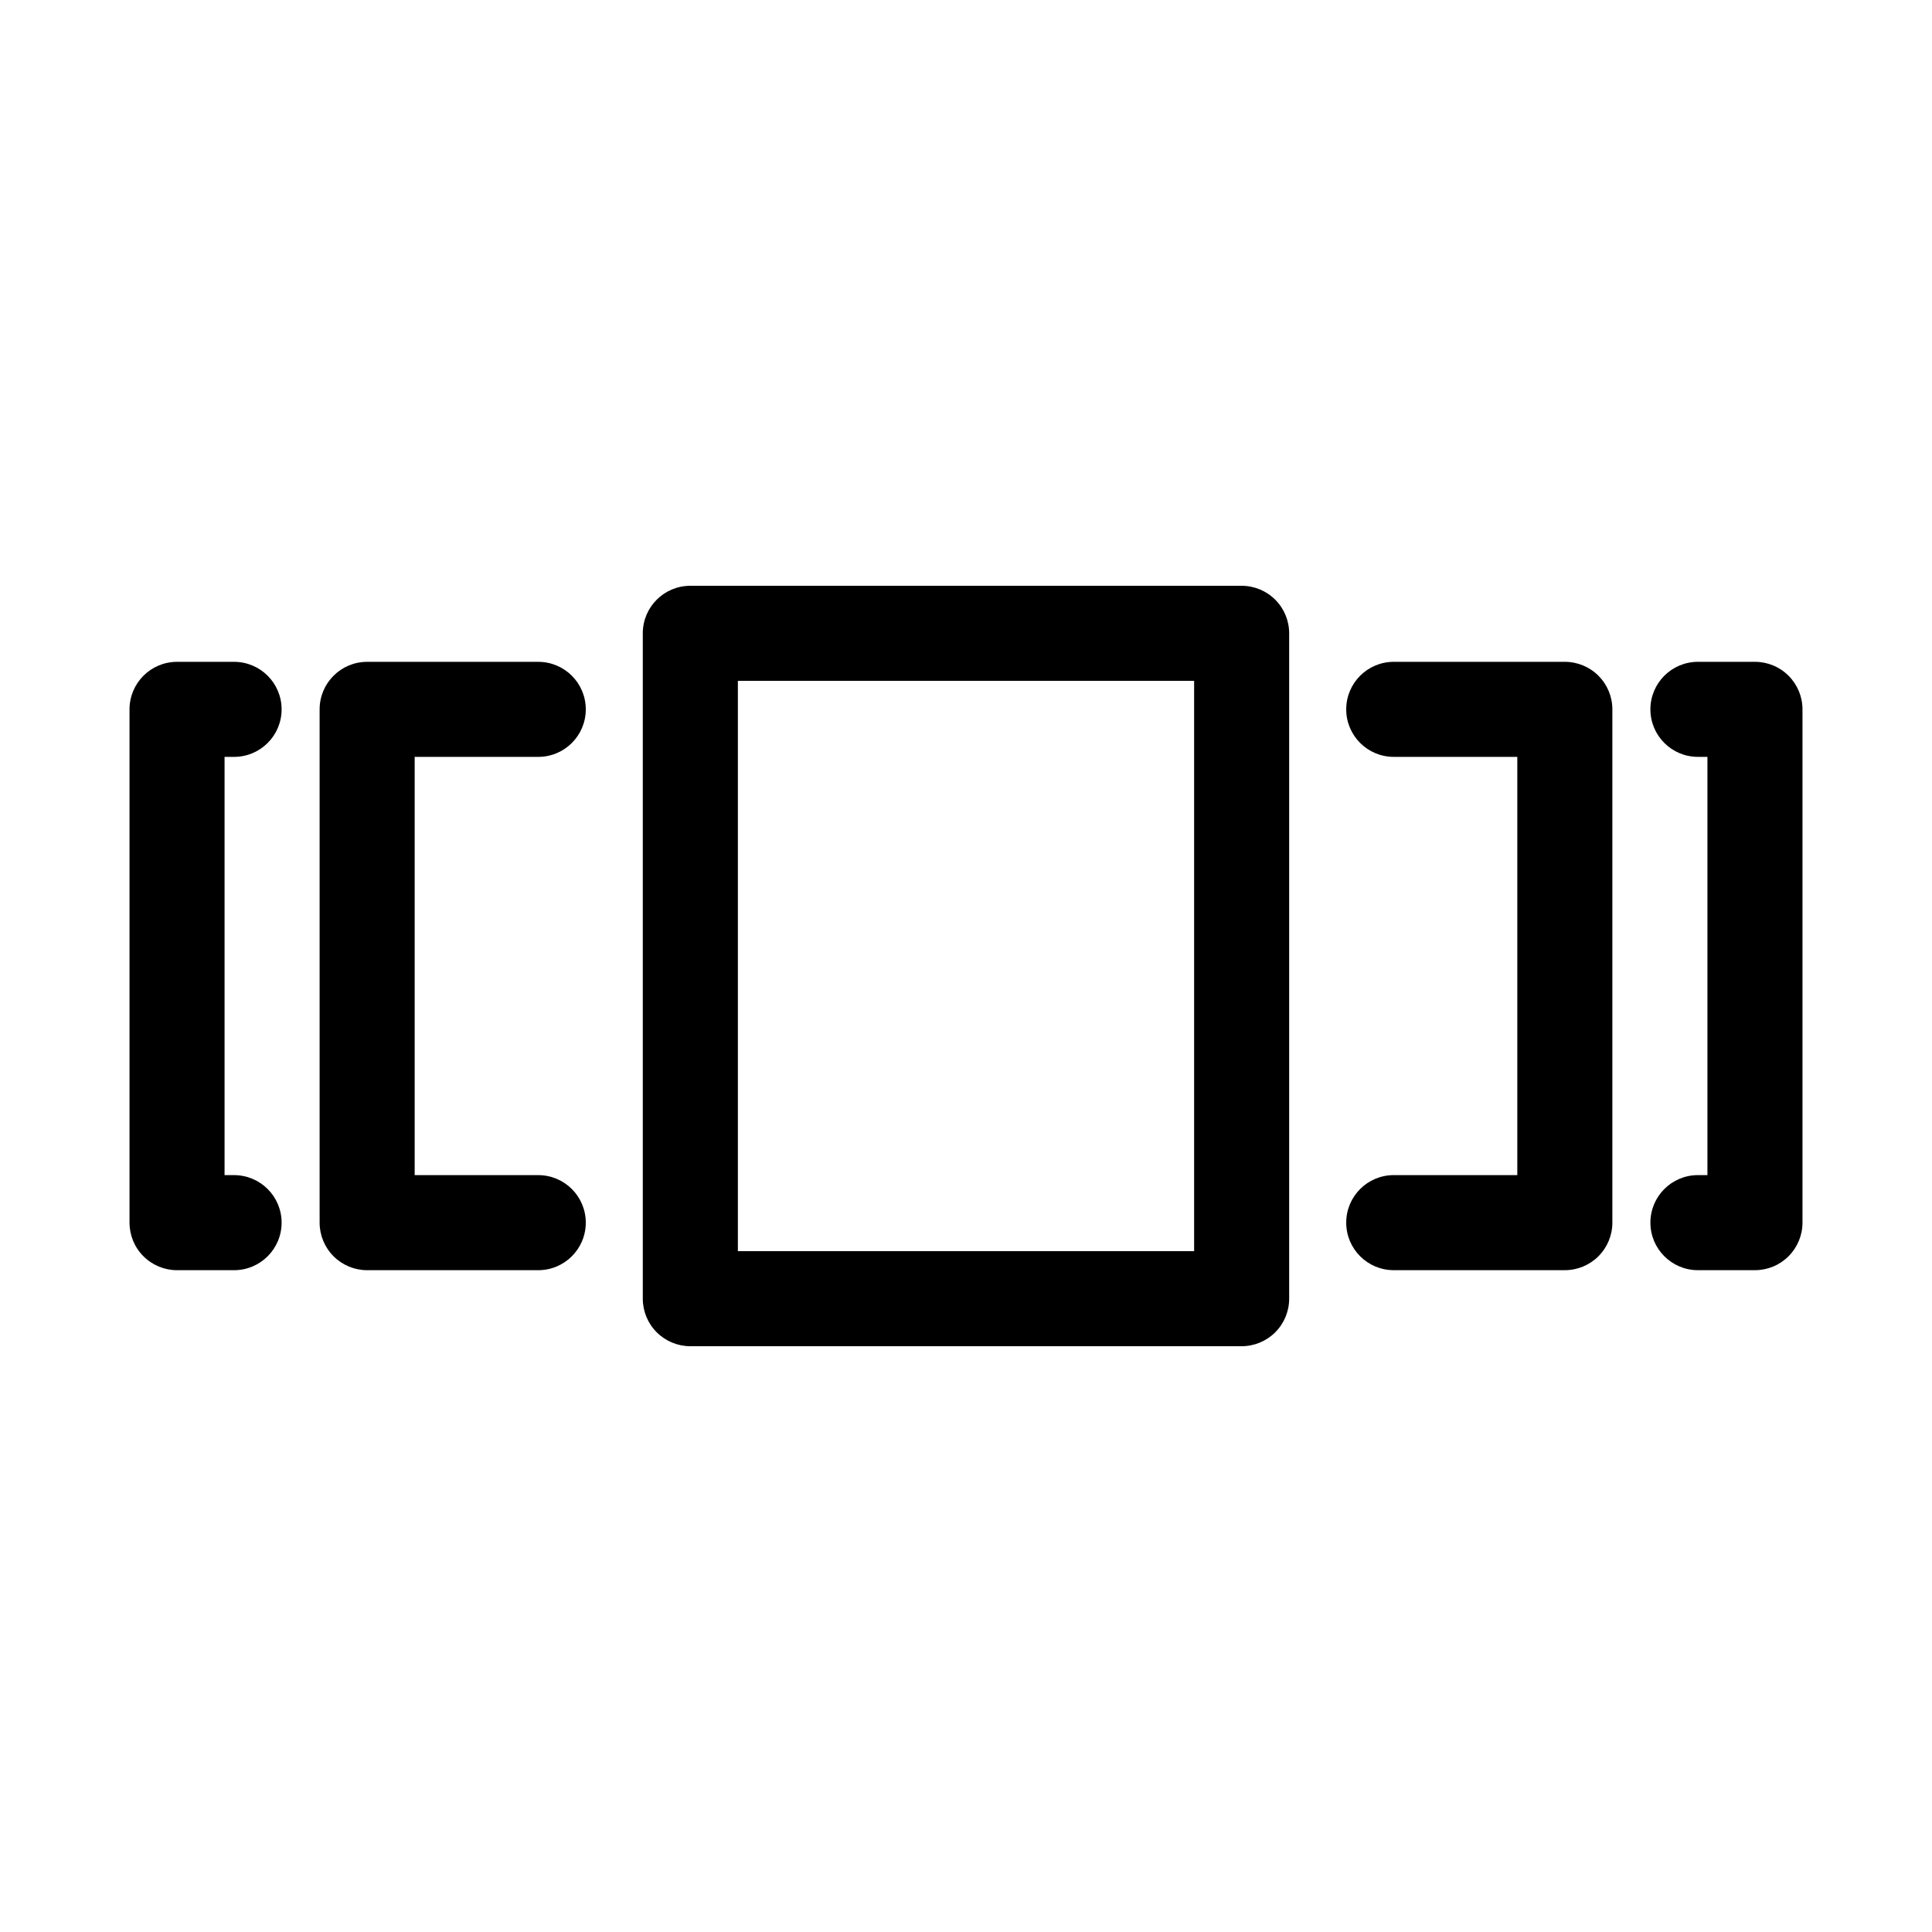
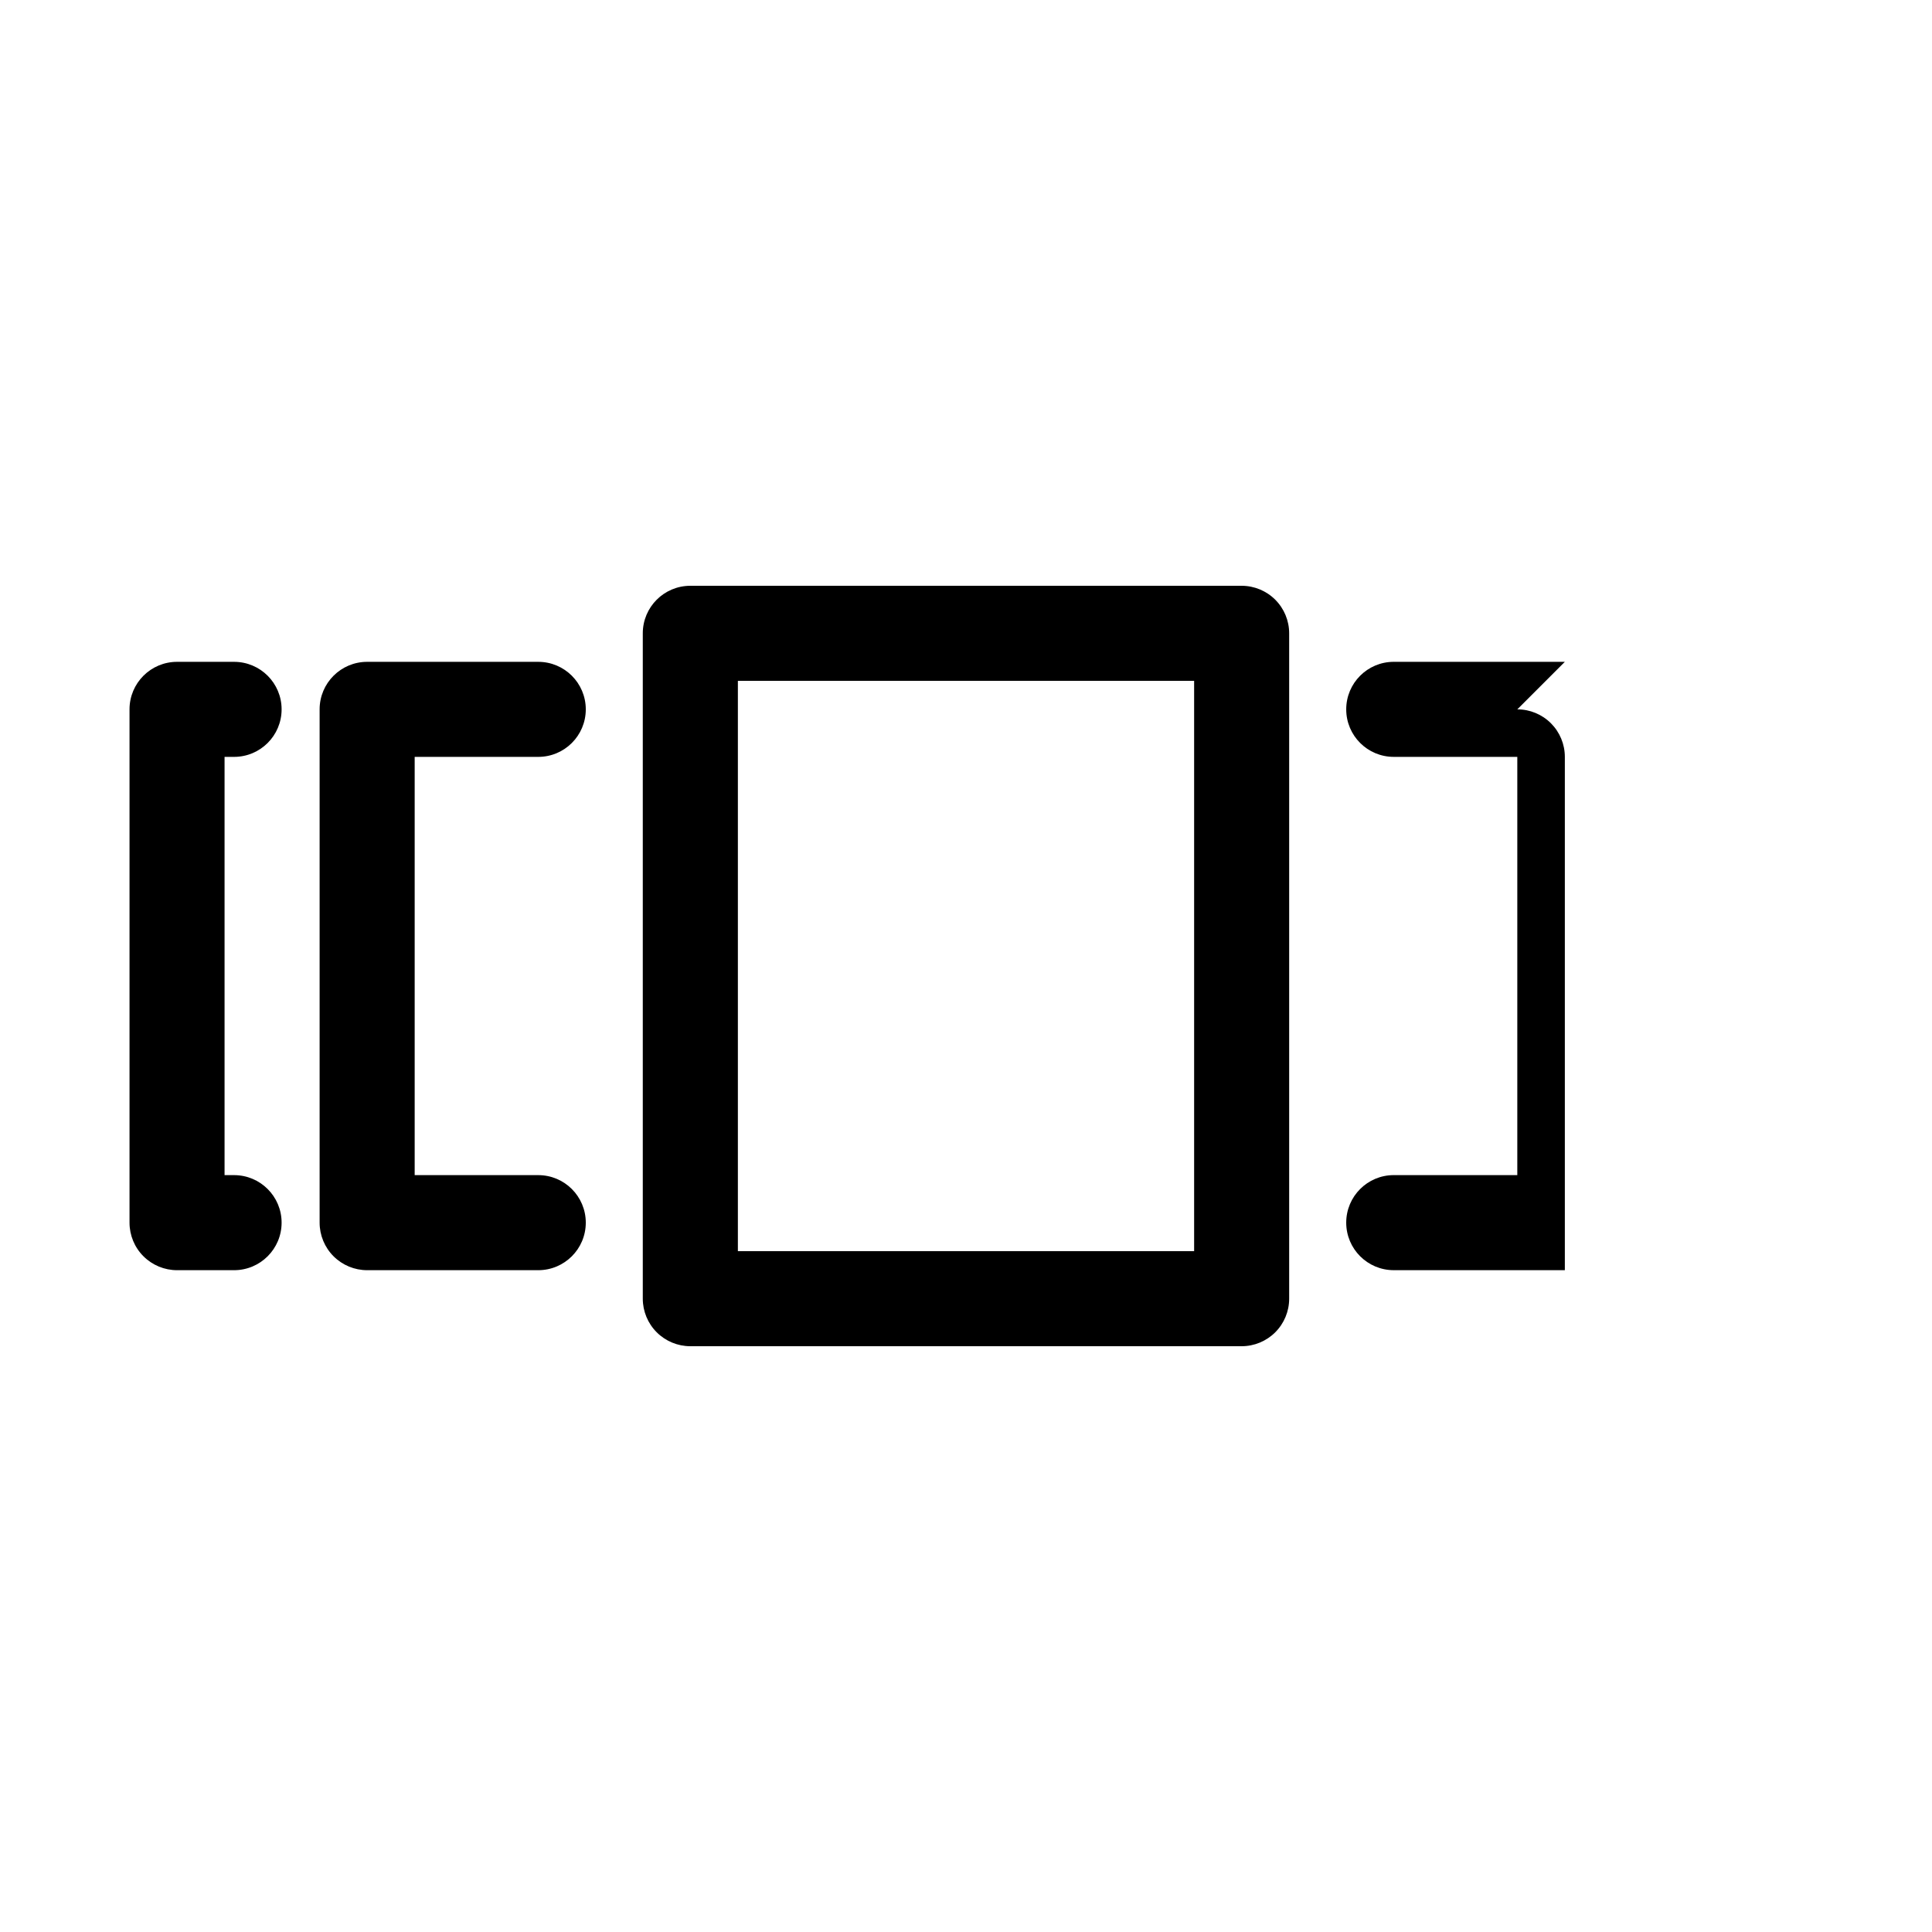
<svg xmlns="http://www.w3.org/2000/svg" fill="#000000" width="800px" height="800px" version="1.1" viewBox="144 144 512 512">
  <g>
-     <path d="m558.7 319.39h-45.344c-6.957 0-12.594 5.637-12.594 12.594s5.637 12.594 12.594 12.594h32.746v110.84h-32.746c-6.957 0-12.594 5.637-12.594 12.594s5.637 12.598 12.594 12.598h45.344c3.34 0 6.543-1.328 8.906-3.691 2.359-2.359 3.688-5.566 3.688-8.906v-136.03c0-3.34-1.328-6.543-3.688-8.906-2.363-2.363-5.566-3.688-8.906-3.688z" />
-     <path d="m609.08 319.39h-15.113c-6.957 0-12.594 5.637-12.594 12.594s5.637 12.594 12.594 12.594h2.519v110.84h-2.519c-6.957 0-12.594 5.637-12.594 12.594s5.637 12.598 12.594 12.598h15.113c3.344 0 6.547-1.328 8.906-3.691 2.363-2.359 3.691-5.566 3.691-8.906v-136.03c0-3.34-1.328-6.543-3.691-8.906-2.359-2.363-5.562-3.688-8.906-3.688z" />
+     <path d="m558.7 319.39h-45.344c-6.957 0-12.594 5.637-12.594 12.594s5.637 12.594 12.594 12.594h32.746v110.84h-32.746c-6.957 0-12.594 5.637-12.594 12.594s5.637 12.598 12.594 12.598h45.344v-136.03c0-3.34-1.328-6.543-3.688-8.906-2.363-2.363-5.566-3.688-8.906-3.688z" />
    <path d="m286.64 344.58c6.957 0 12.598-5.637 12.598-12.594s-5.641-12.594-12.598-12.594h-45.344c-6.953 0-12.594 5.637-12.594 12.594v136.03c0 3.34 1.328 6.547 3.688 8.906 2.363 2.363 5.566 3.691 8.906 3.691h45.344c6.957 0 12.598-5.641 12.598-12.598s-5.641-12.594-12.598-12.594h-32.746v-110.84z" />
    <path d="m206.03 344.58c6.957 0 12.598-5.637 12.598-12.594s-5.641-12.594-12.598-12.594h-15.113c-6.957 0-12.594 5.637-12.594 12.594v136.03c0 3.34 1.324 6.547 3.688 8.906 2.363 2.363 5.566 3.691 8.906 3.691h15.113c6.957 0 12.598-5.641 12.598-12.598s-5.641-12.594-12.598-12.594h-2.519v-110.84z" />
    <path d="m473.05 299.24h-146.11c-6.957 0-12.594 5.637-12.594 12.594v176.33c0 3.34 1.328 6.547 3.688 8.906 2.363 2.363 5.566 3.691 8.906 3.691h146.11c3.34 0 6.543-1.328 8.906-3.691 2.363-2.359 3.688-5.566 3.688-8.906v-176.33c0-3.34-1.324-6.543-3.688-8.906s-5.566-3.688-8.906-3.688zm-12.594 176.33h-120.91v-151.14h120.91z" />
  </g>
</svg>